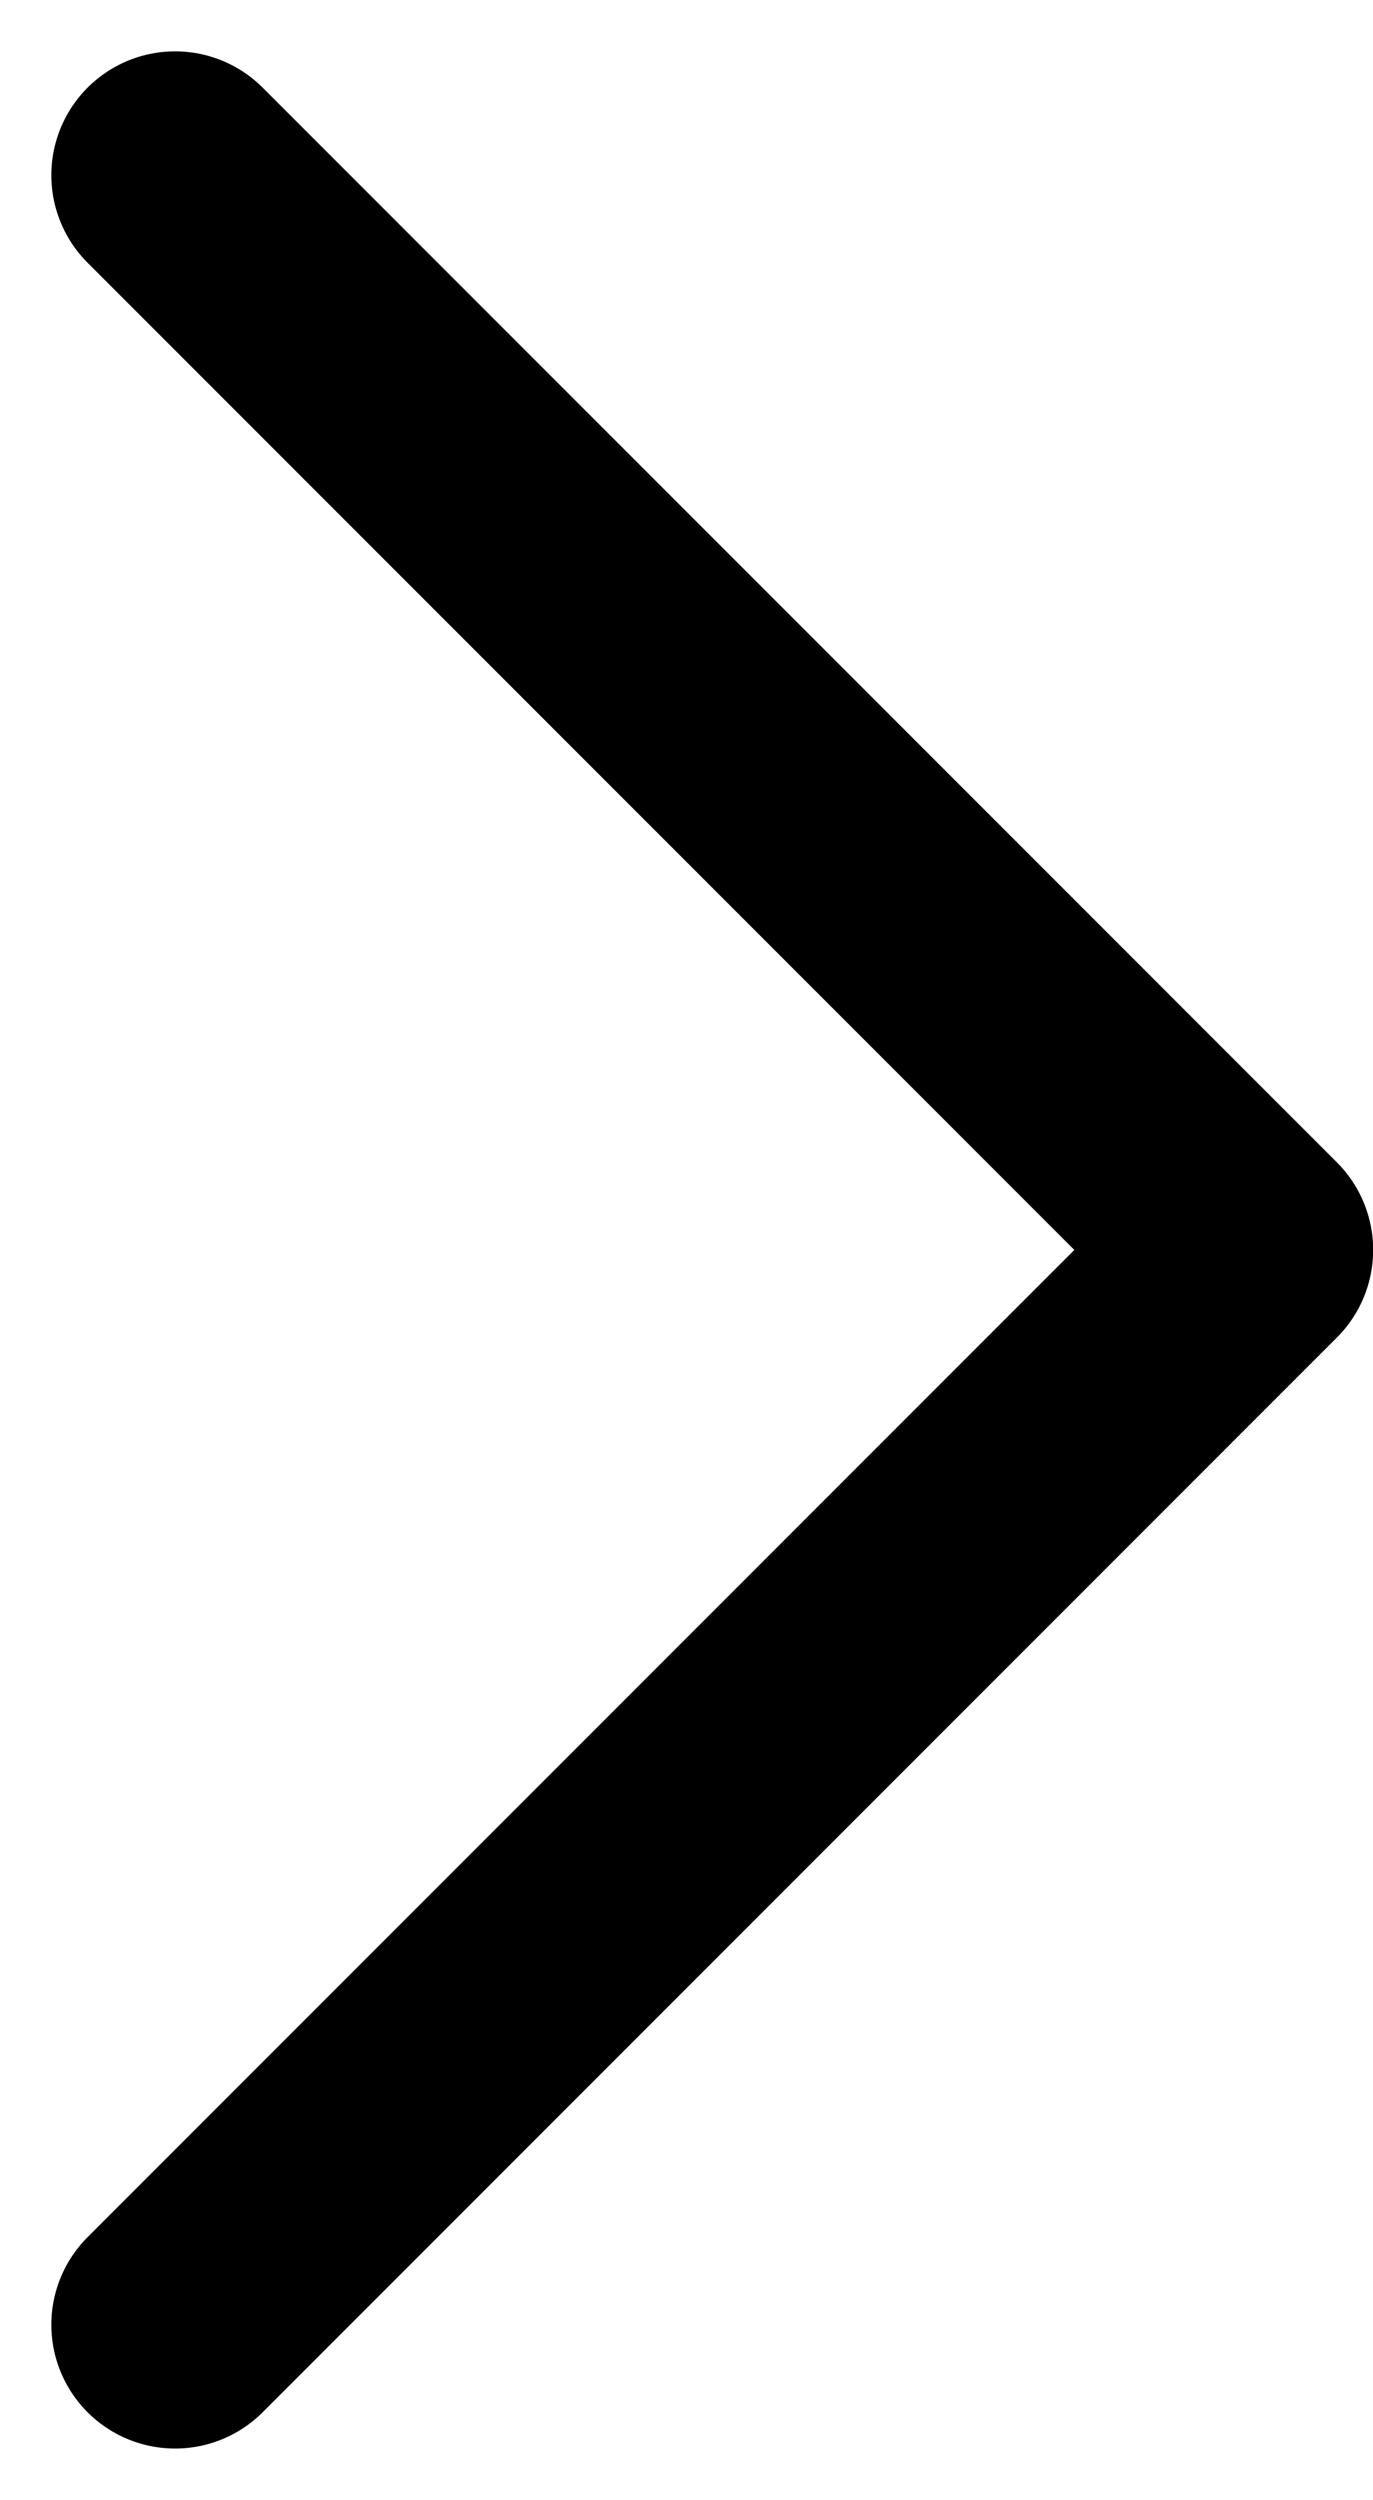
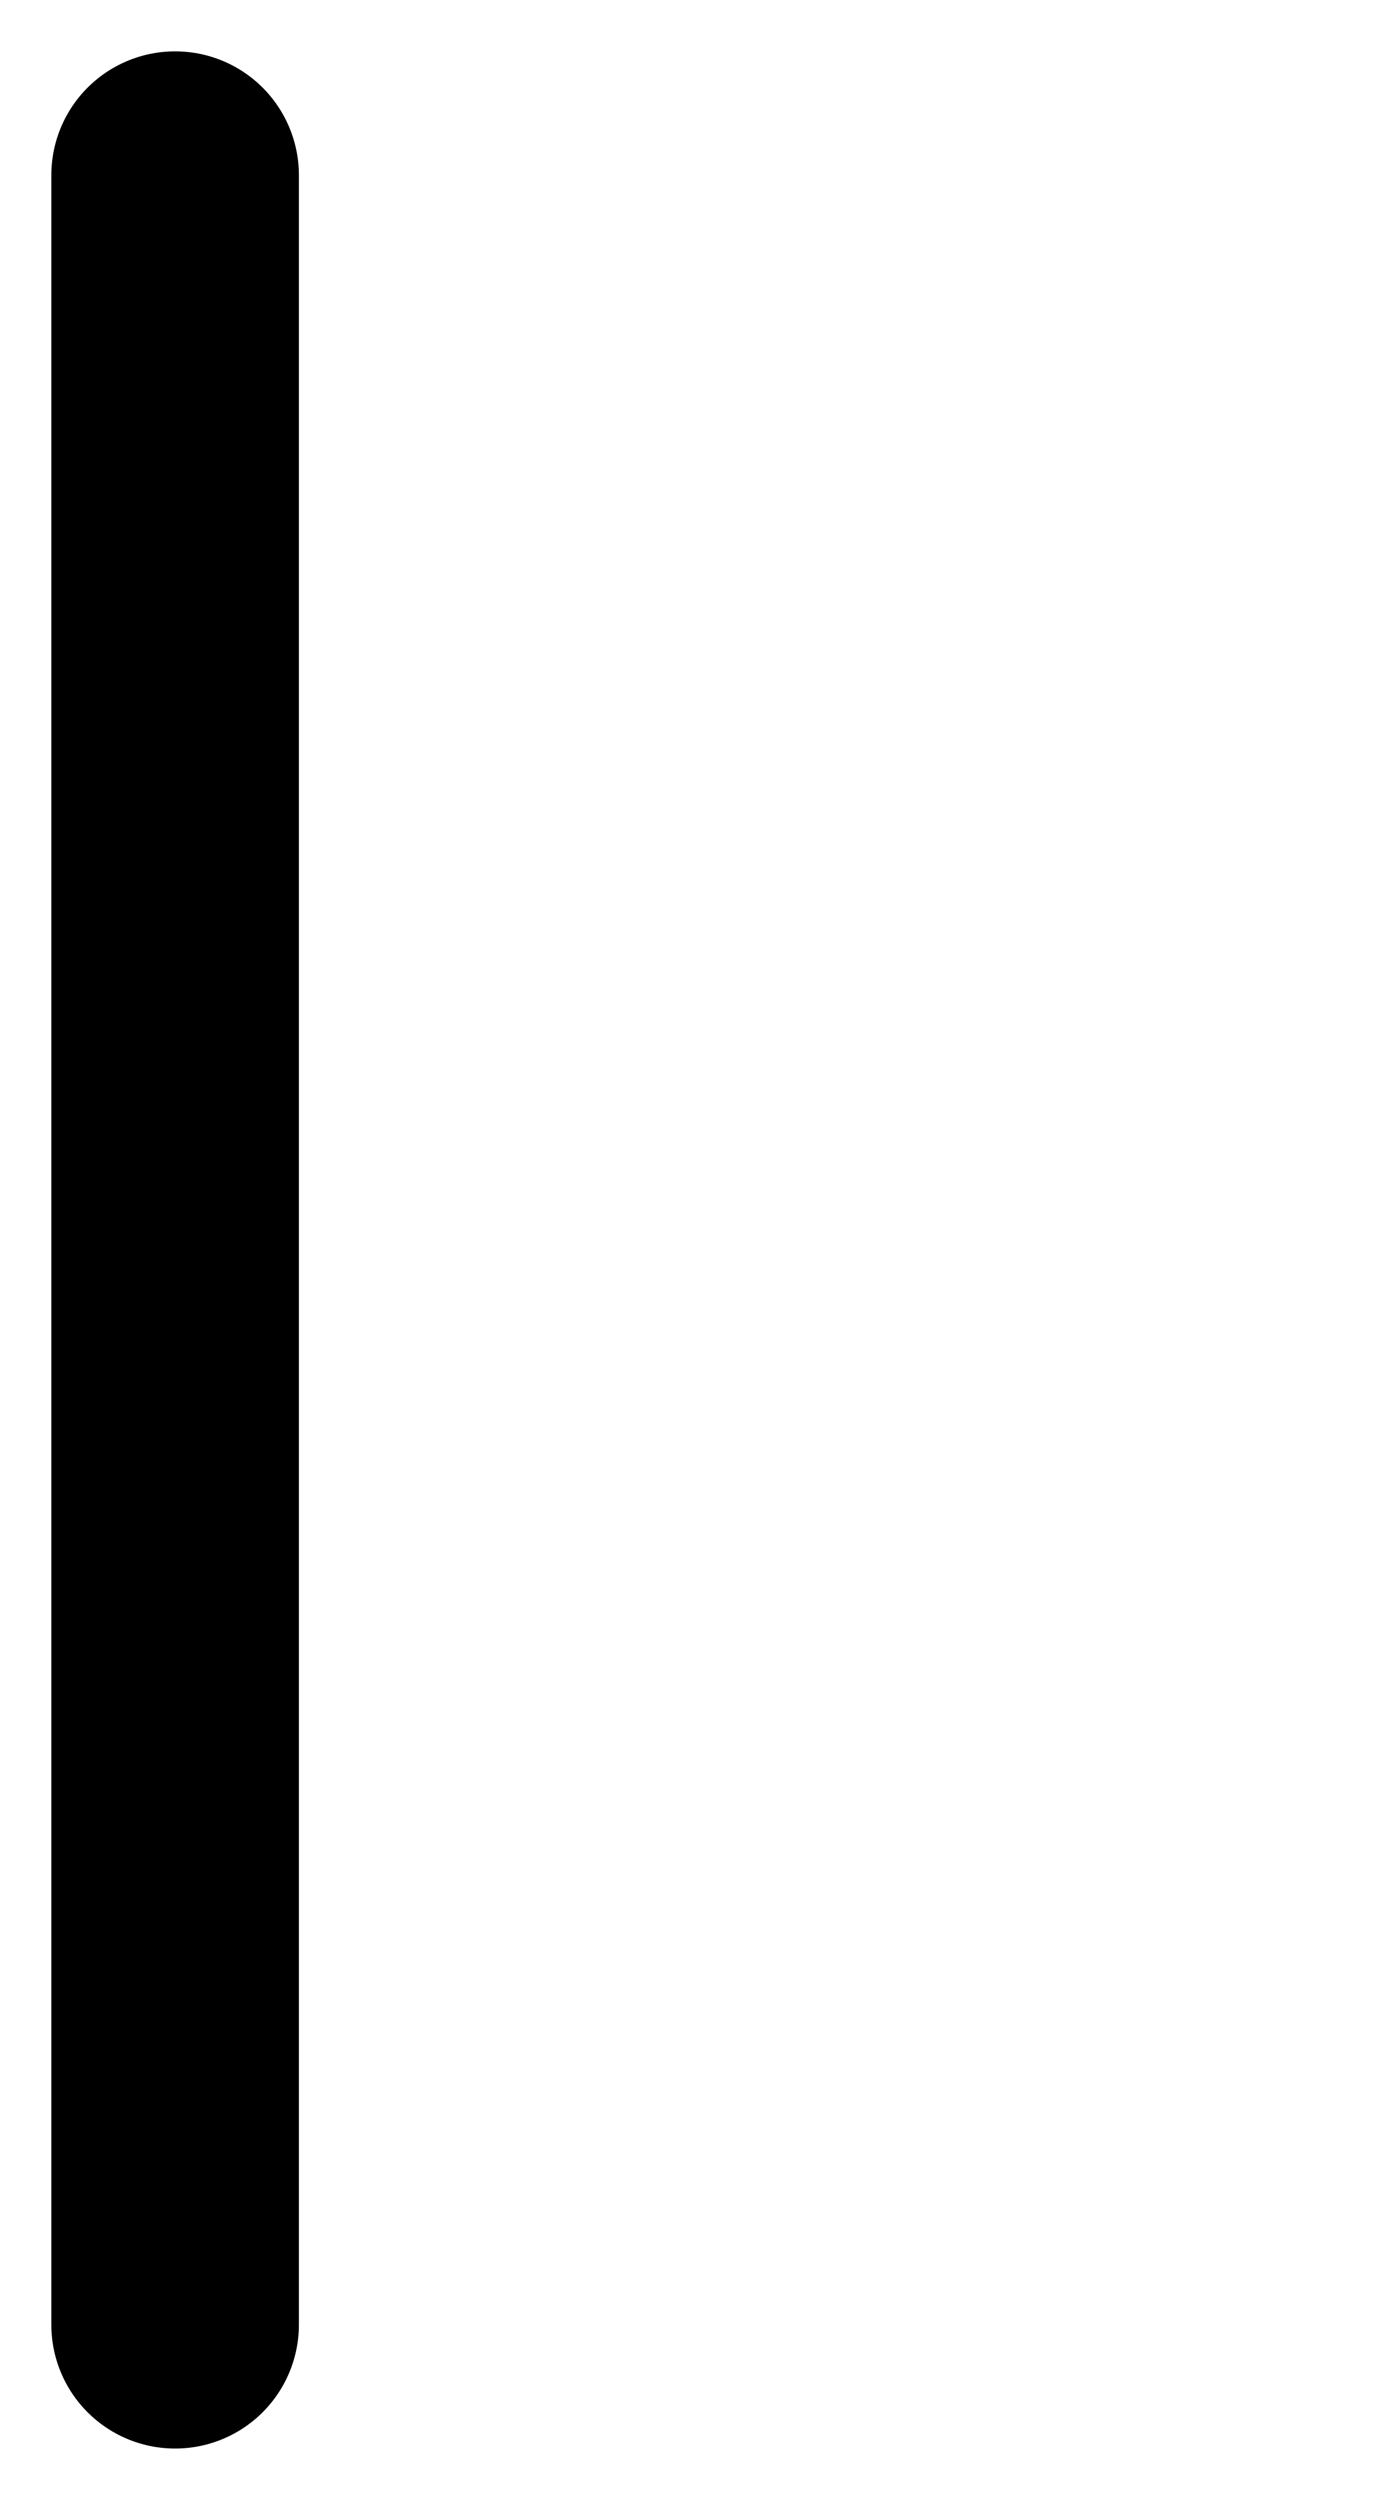
<svg xmlns="http://www.w3.org/2000/svg" width="8.319" height="15.139" viewBox="0 0 8.319 15.139">
  <g id="chevron-down" transform="translate(1.061 1.061)">
-     <path id="chevron-down-2" data-name="chevron-down" d="M6,9l6.509,6.509L19.018,9" transform="translate(-9 19.018) rotate(-90)" fill="none" stroke="#000" stroke-linecap="round" stroke-linejoin="round" stroke-width="1.5" />
+     <path id="chevron-down-2" data-name="chevron-down" d="M6,9L19.018,9" transform="translate(-9 19.018) rotate(-90)" fill="none" stroke="#000" stroke-linecap="round" stroke-linejoin="round" stroke-width="1.5" />
  </g>
</svg>